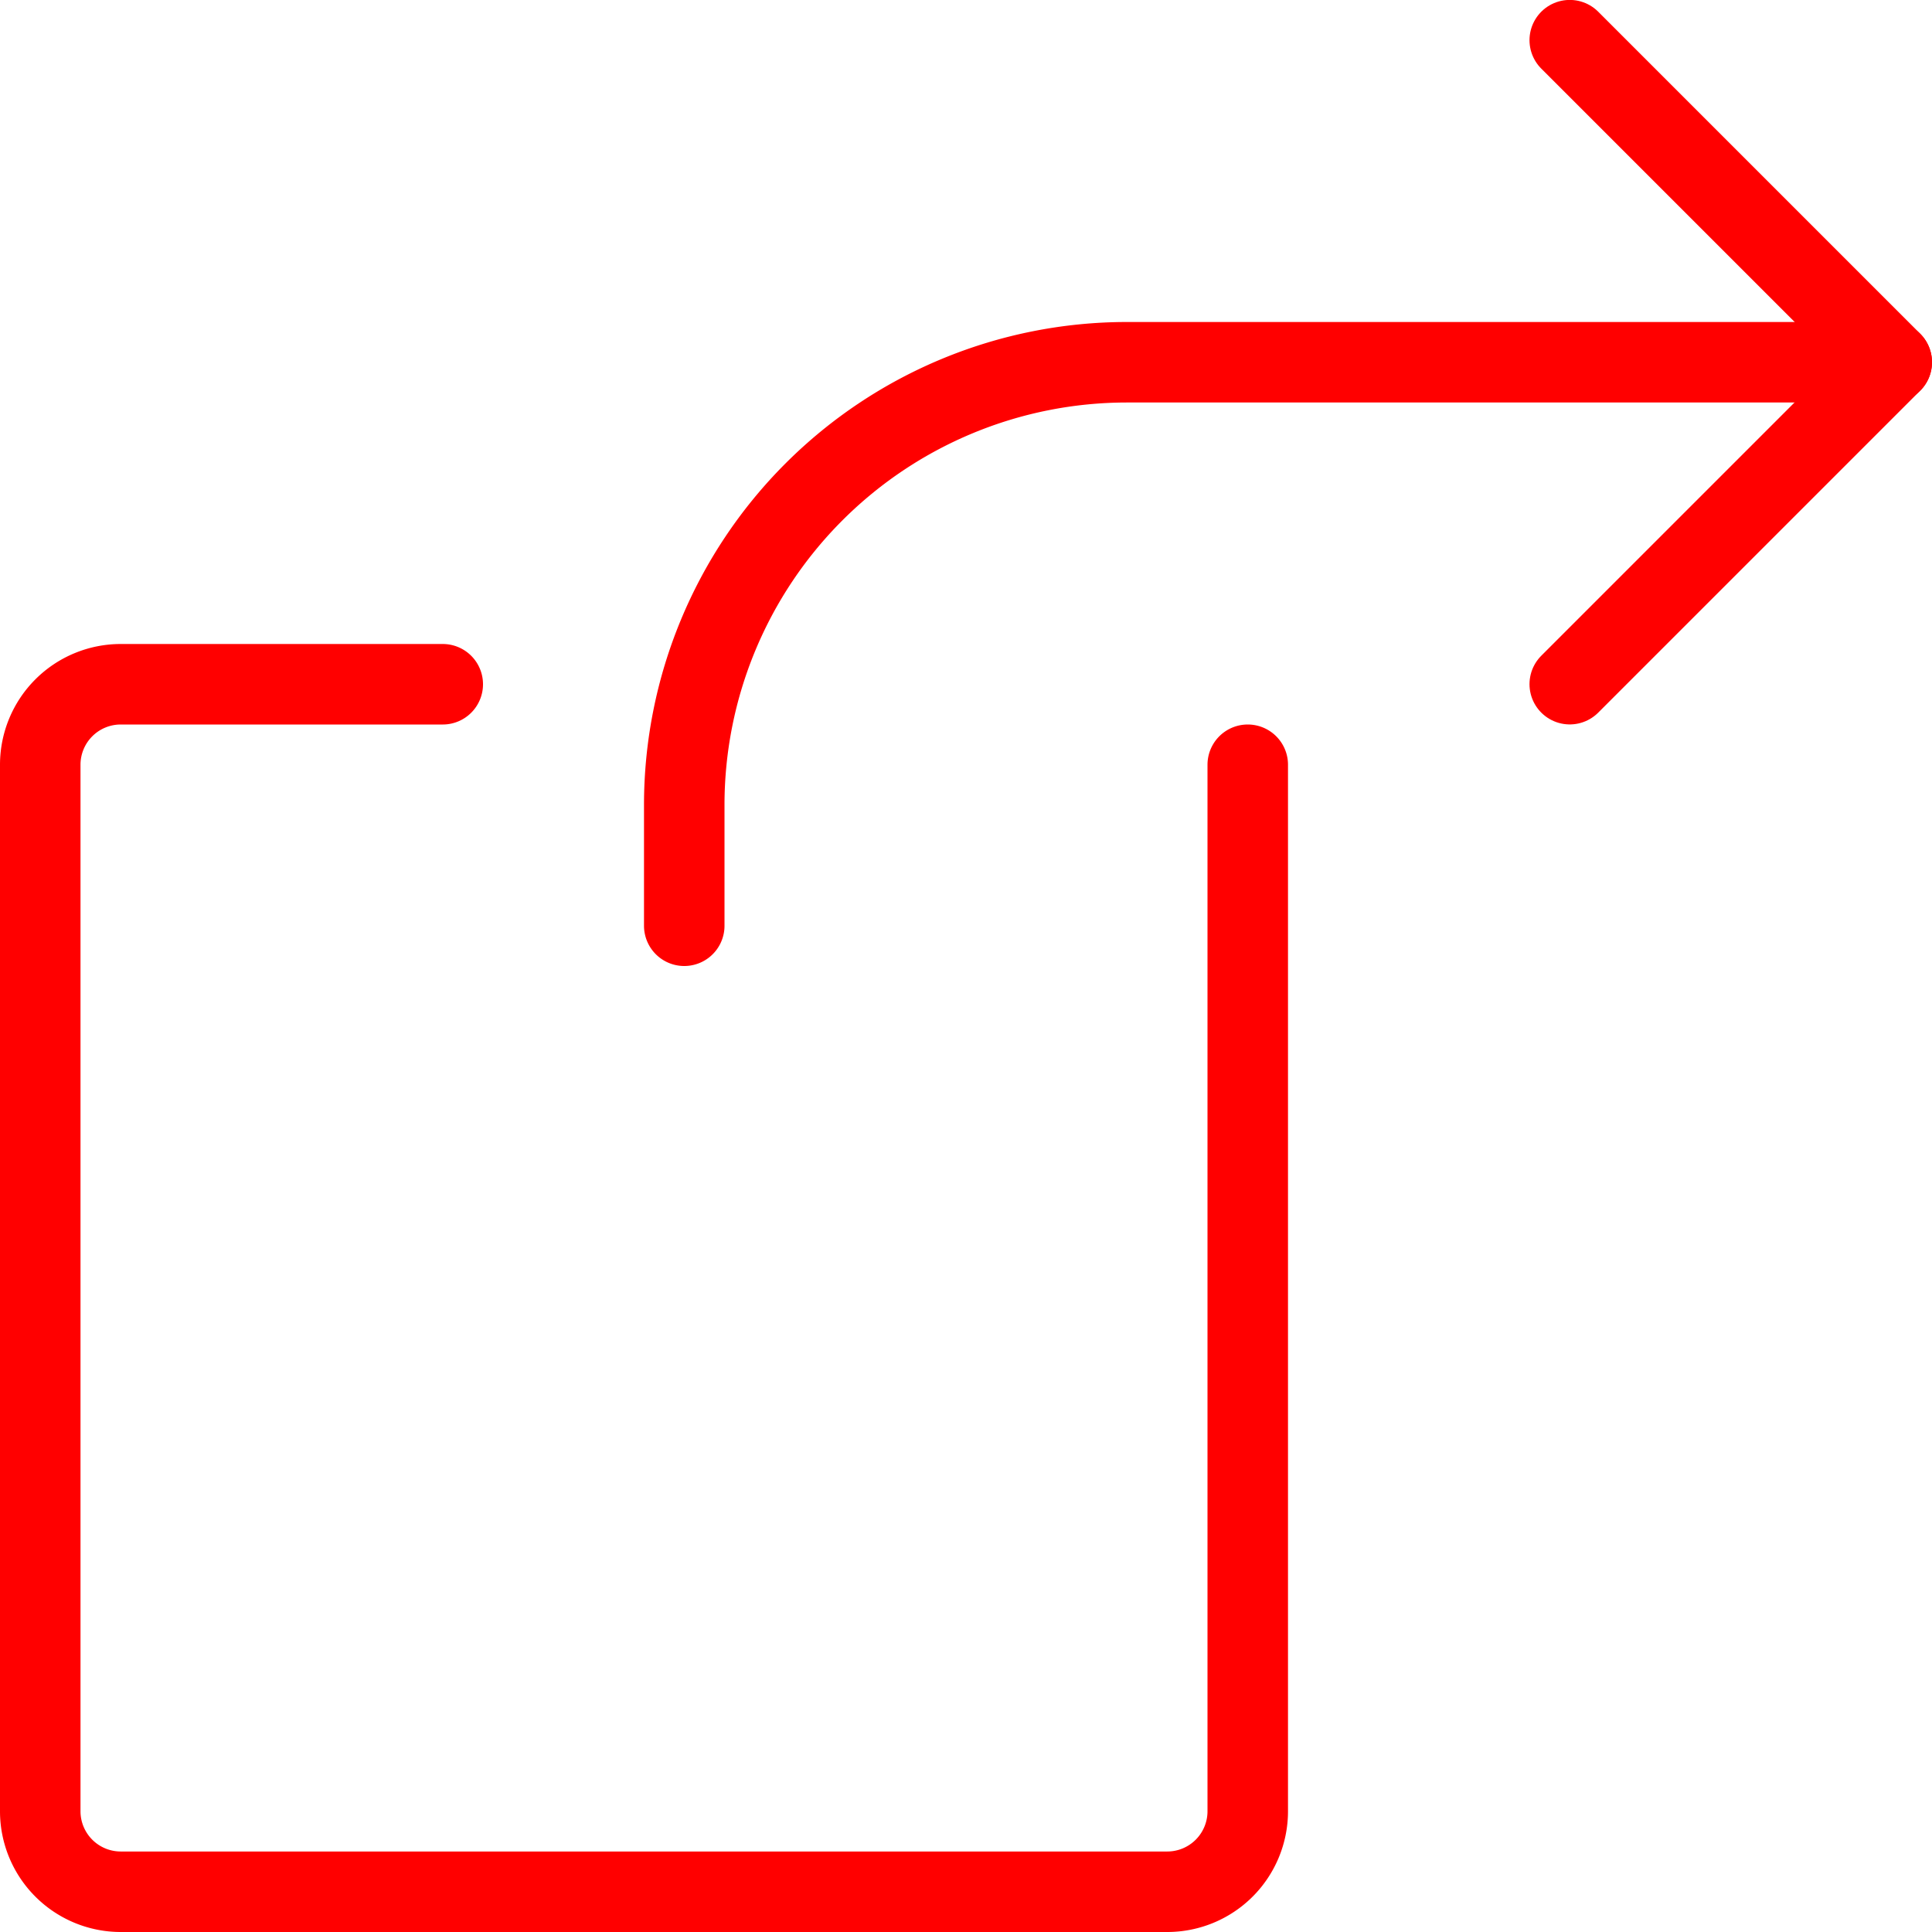
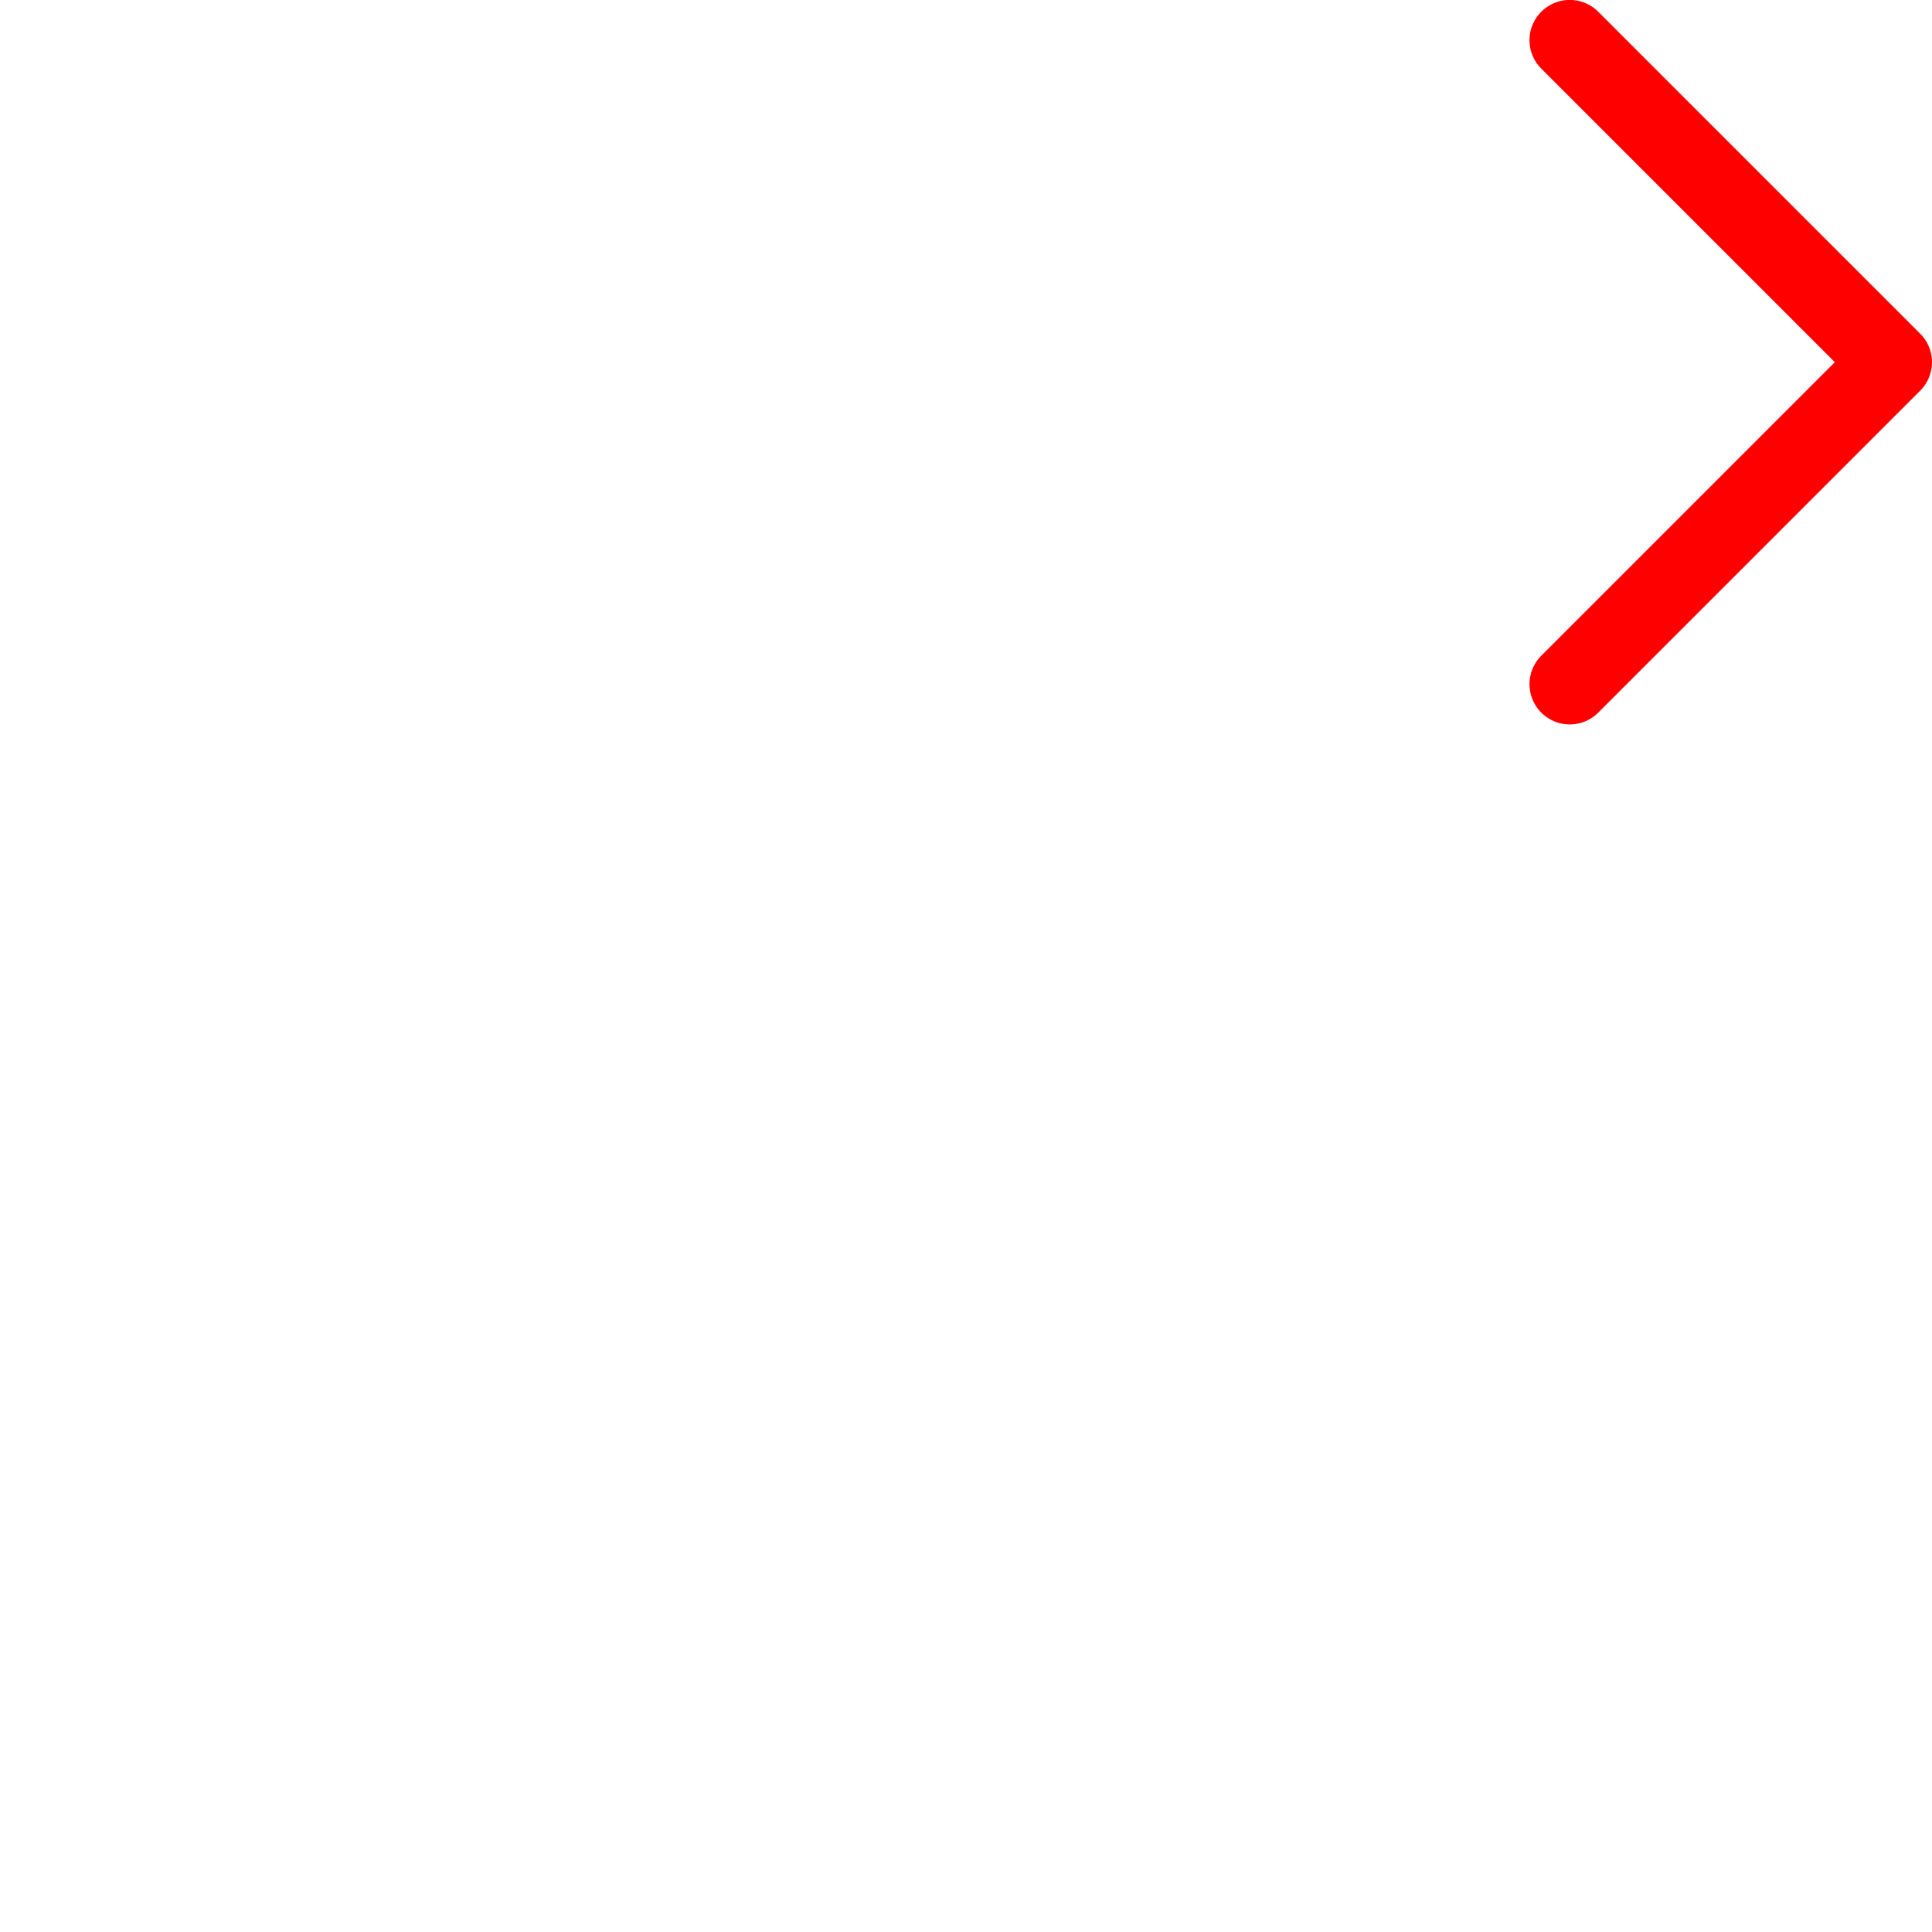
<svg xmlns="http://www.w3.org/2000/svg" viewBox="0 0 24 24" id="Share-2--Streamline-Streamline--3.0.svg" height="24" width="24">
  <desc>Share 2 Streamline Icon: https://streamlinehq.com</desc>
  <defs />
  <title>share-2</title>
-   <path d="M15.5 9.5v13a1 1 0 0 1 -1 1h-13a1 1 0 0 1 -1 -1v-13a1 1 0 0 1 1 -1h4" fill="none" stroke="#ff0000" stroke-linecap="round" stroke-linejoin="round" stroke-width="1" />
  <path d="m19.5 0.499 4 4 -4 4" fill="none" stroke="#ff0000" stroke-linecap="round" stroke-linejoin="round" stroke-width="1" />
-   <path d="M23.5 4.5H14A5.5 5.5 0 0 0 8.5 10v1.5" fill="none" stroke="#ff0000" stroke-linecap="round" stroke-linejoin="round" stroke-width="1" />
</svg>